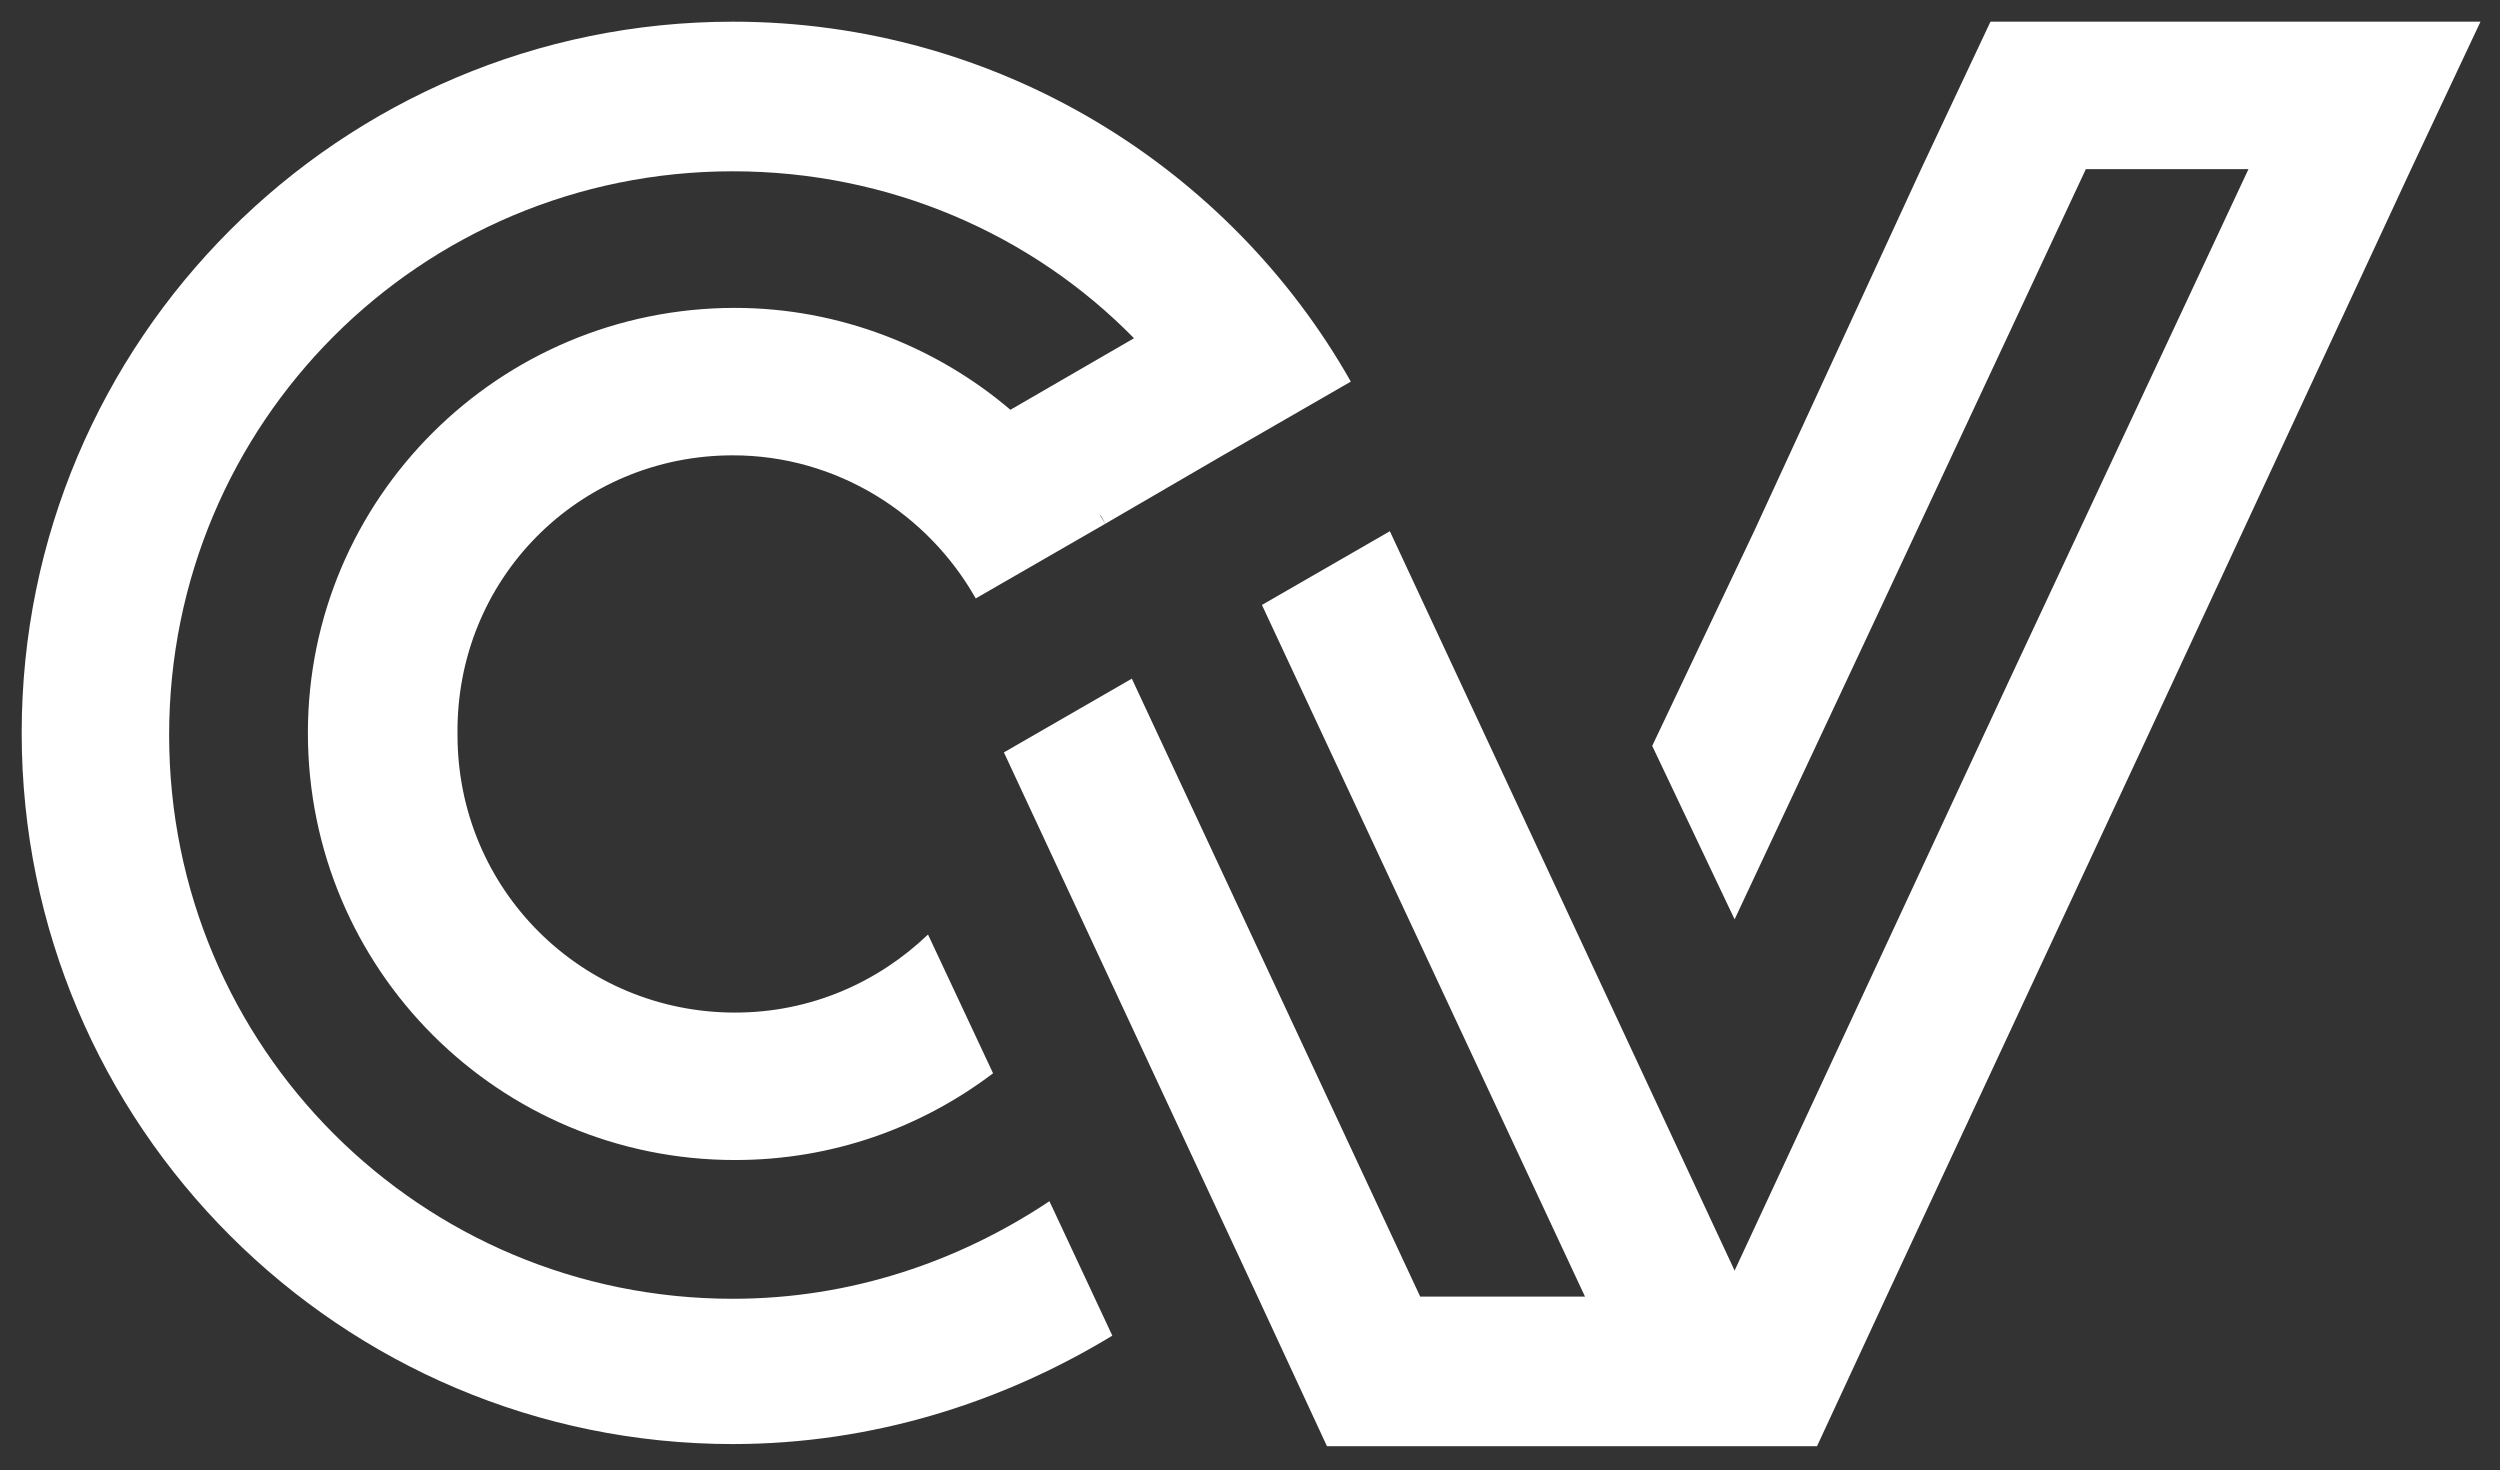
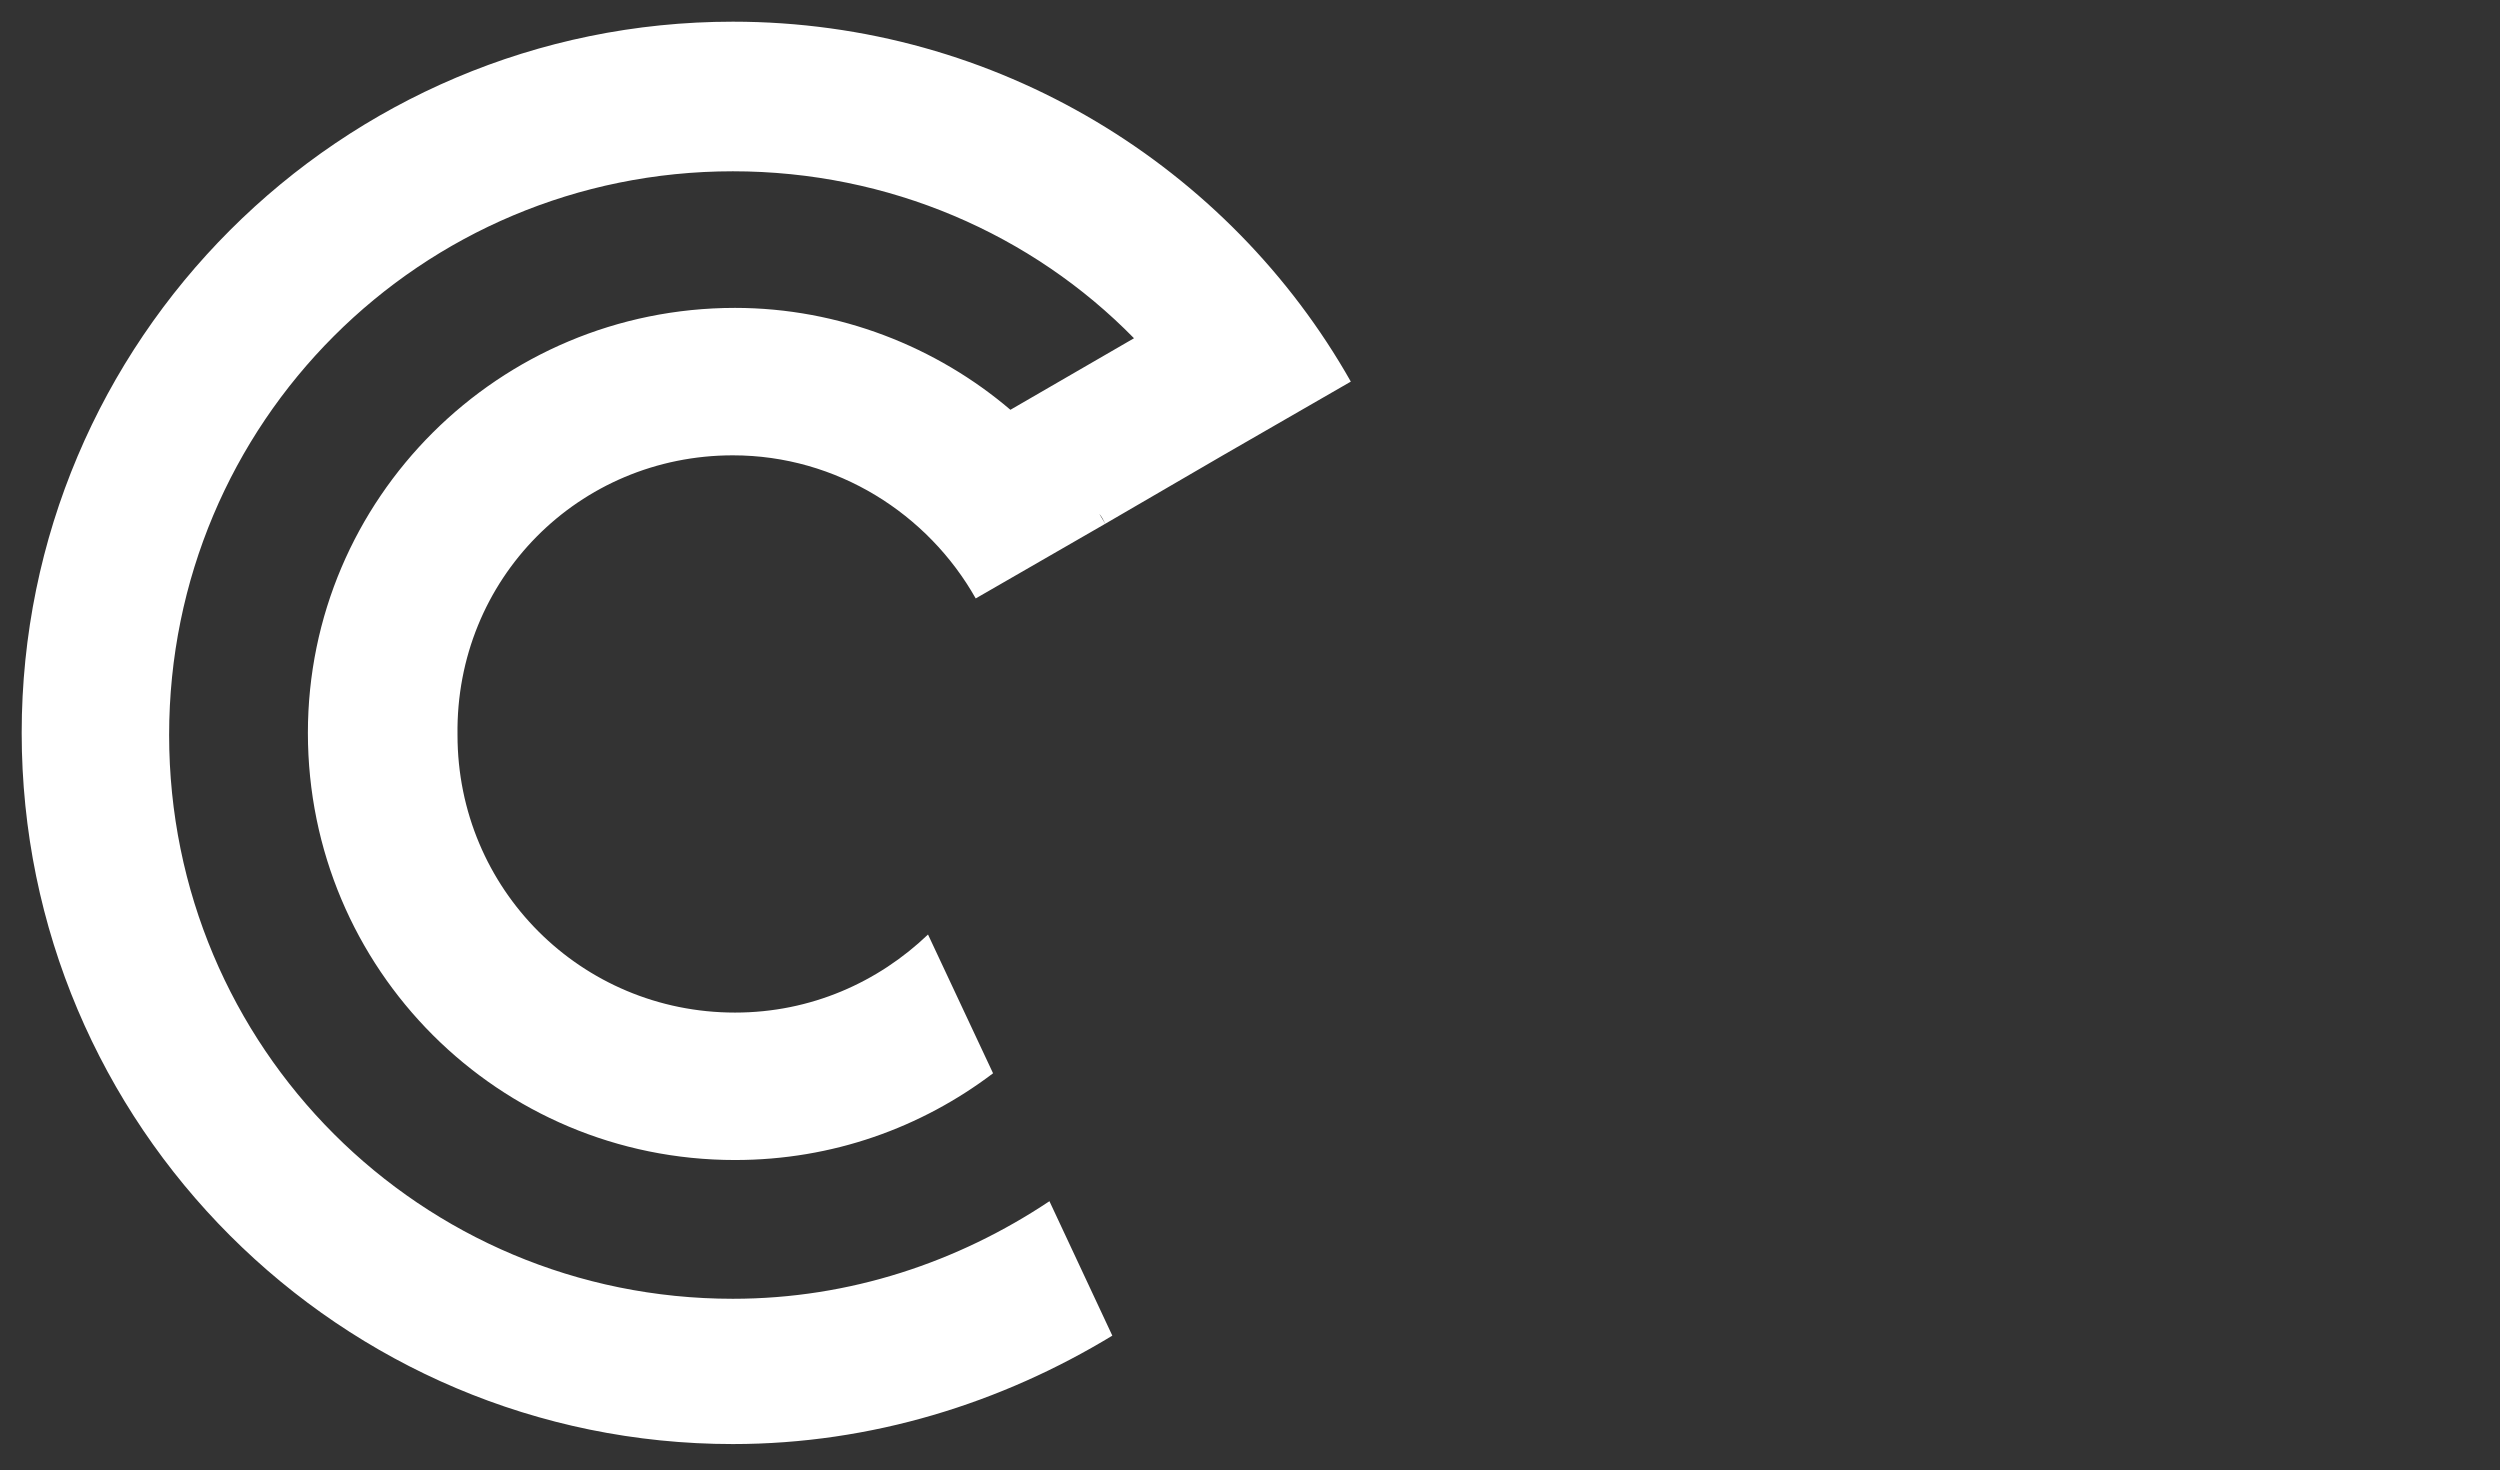
<svg xmlns="http://www.w3.org/2000/svg" version="1.1" id="Layer_1" x="0px" y="0px" viewBox="0 0 115.3 67.8" style="enable-background:new 0 0 115.3 67.8;" xml:space="preserve">
  <rect x="0" y="0" width="115.3" height="67.8" fill="#333333" stroke="none" />
  <style type="text/css">
	.st0{fill-rule:evenodd;clip-rule:evenodd;}
	.st1{fill-rule:evenodd;clip-rule:evenodd;fill:#FFFFFF;}
	.st2{fill-rule:evenodd;clip-rule:evenodd;fill:#00992B;}
	.st3{fill-rule:evenodd;clip-rule:evenodd;fill:#AD0909;}
	.st4{fill-rule:evenodd;clip-rule:evenodd;fill:#D1AB47;}
	.st5{fill-rule:evenodd;clip-rule:evenodd;fill:#A0A6A7;}
	.st6{fill:#FFFFFF;}
	.st7{fill:#00992B;}
	.st8{fill:#AD0909;}
	.st9{fill:#D1AB47;}
	.st10{fill:#A0A6A7;}
</style>
  <g>
    <path class="st1" d="M51,24.2l-0.3-0.5C50.8,23.8,50.9,24,51,24.2L51,24.2z M33.8,1C15.7,1,1,15.7,1,33.8   c0,18.1,14.7,32.8,32.8,32.8c6.4,0,12.4-1.9,17.5-5l-2.9-6.2c-4.2,2.8-9.2,4.5-14.6,4.5c-14.4,0-26-11.6-26-26   c0-14.4,11.6-26,26-26c7.2,0,13.8,2.9,18.5,7.7l-5.7,3.3c-3.4-2.9-7.9-4.7-12.7-4.7C23,14.2,14.2,23,14.2,33.8   c0,10.9,8.8,19.7,19.7,19.7c4.5,0,8.6-1.5,11.9-4l-3-6.4c-2.3,2.2-5.4,3.6-8.9,3.6c-7.1,0-12.8-5.7-12.8-12.8   C21,26.7,26.7,21,33.8,21c4.8,0,9,2.7,11.2,6.6l5.9-3.4l5.5-3.2l5.9-3.4C56.7,7.7,46,1,33.8,1L33.8,1z" />
-     <polygon class="st1" points="58.2,27.9 73.1,59.8 65.5,59.8 52.2,31.3 46.3,34.7 58,59.8 61.2,66.7 68.7,66.7 76.2,66.7 83.8,66.7    87,59.8 98.7,34.7 111.2,7.8 114.4,1 106.9,1 99.3,1 91.8,1 88.6,7.8 80.9,24.5 76.2,34.4 80,42.4 86.8,27.9 96.2,7.8 103.7,7.8    92.7,31.3 80,58.6 64.1,24.5 58.2,27.9  " />
  </g>
</svg>